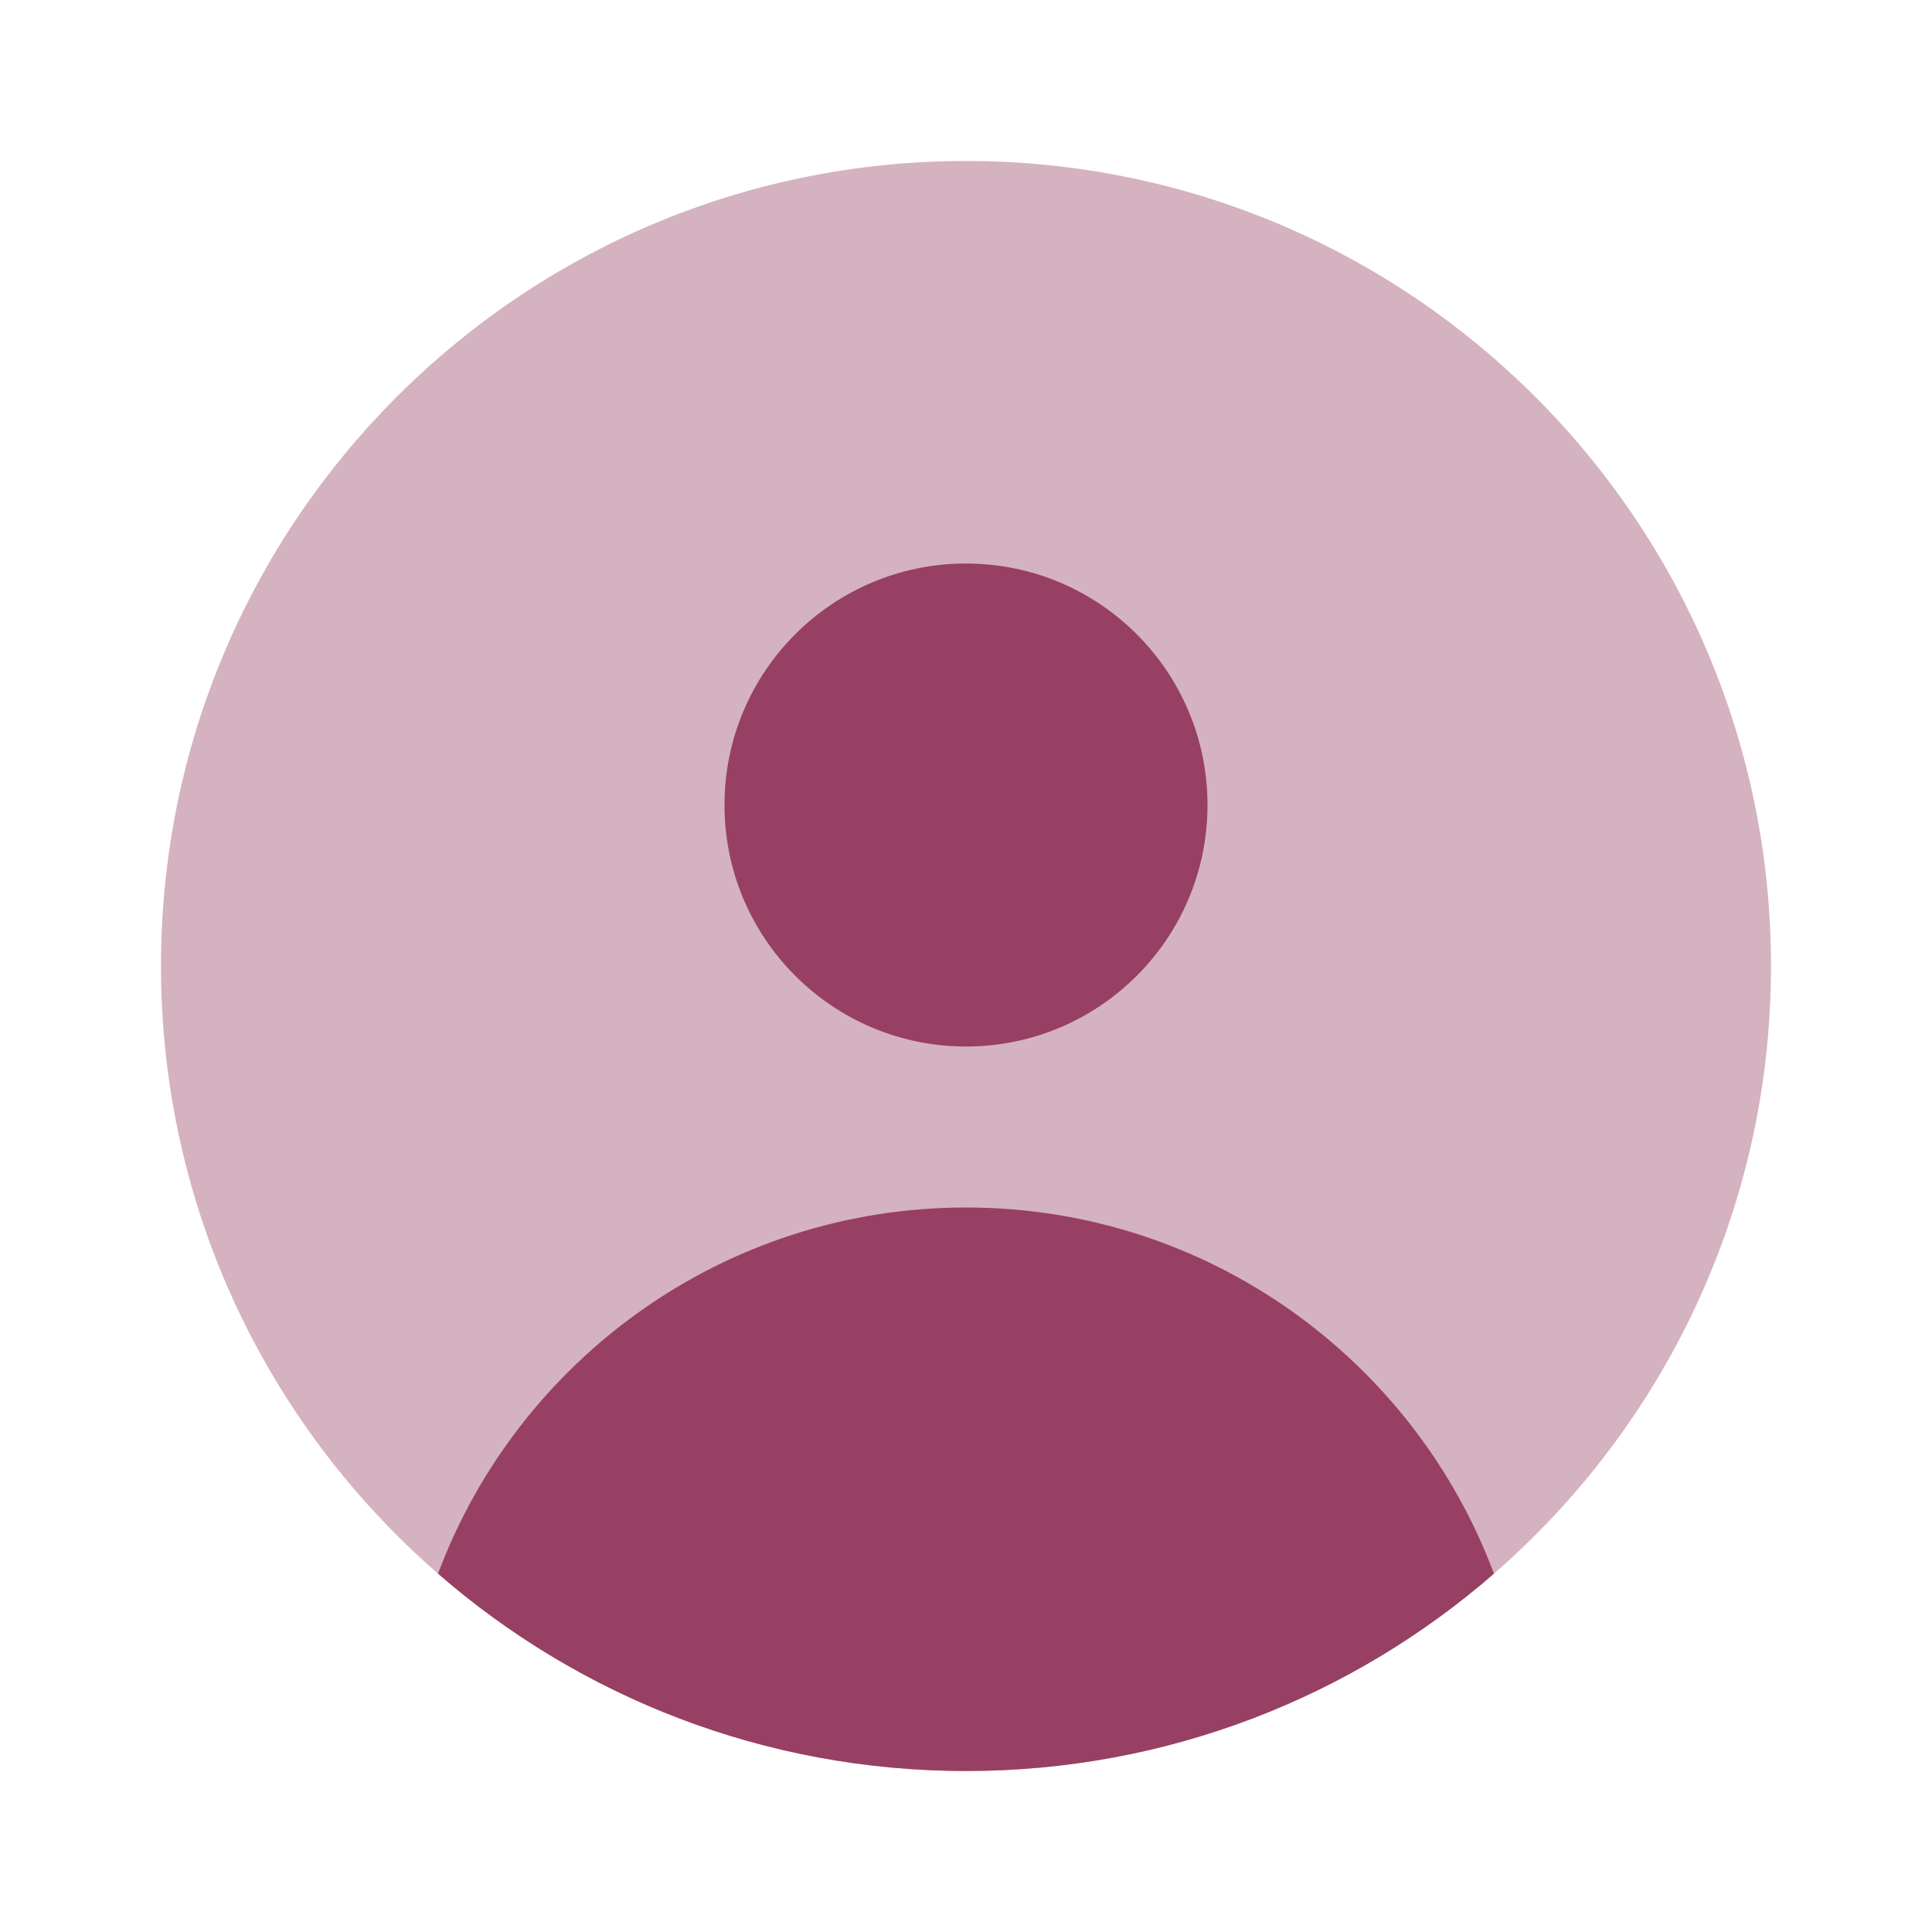
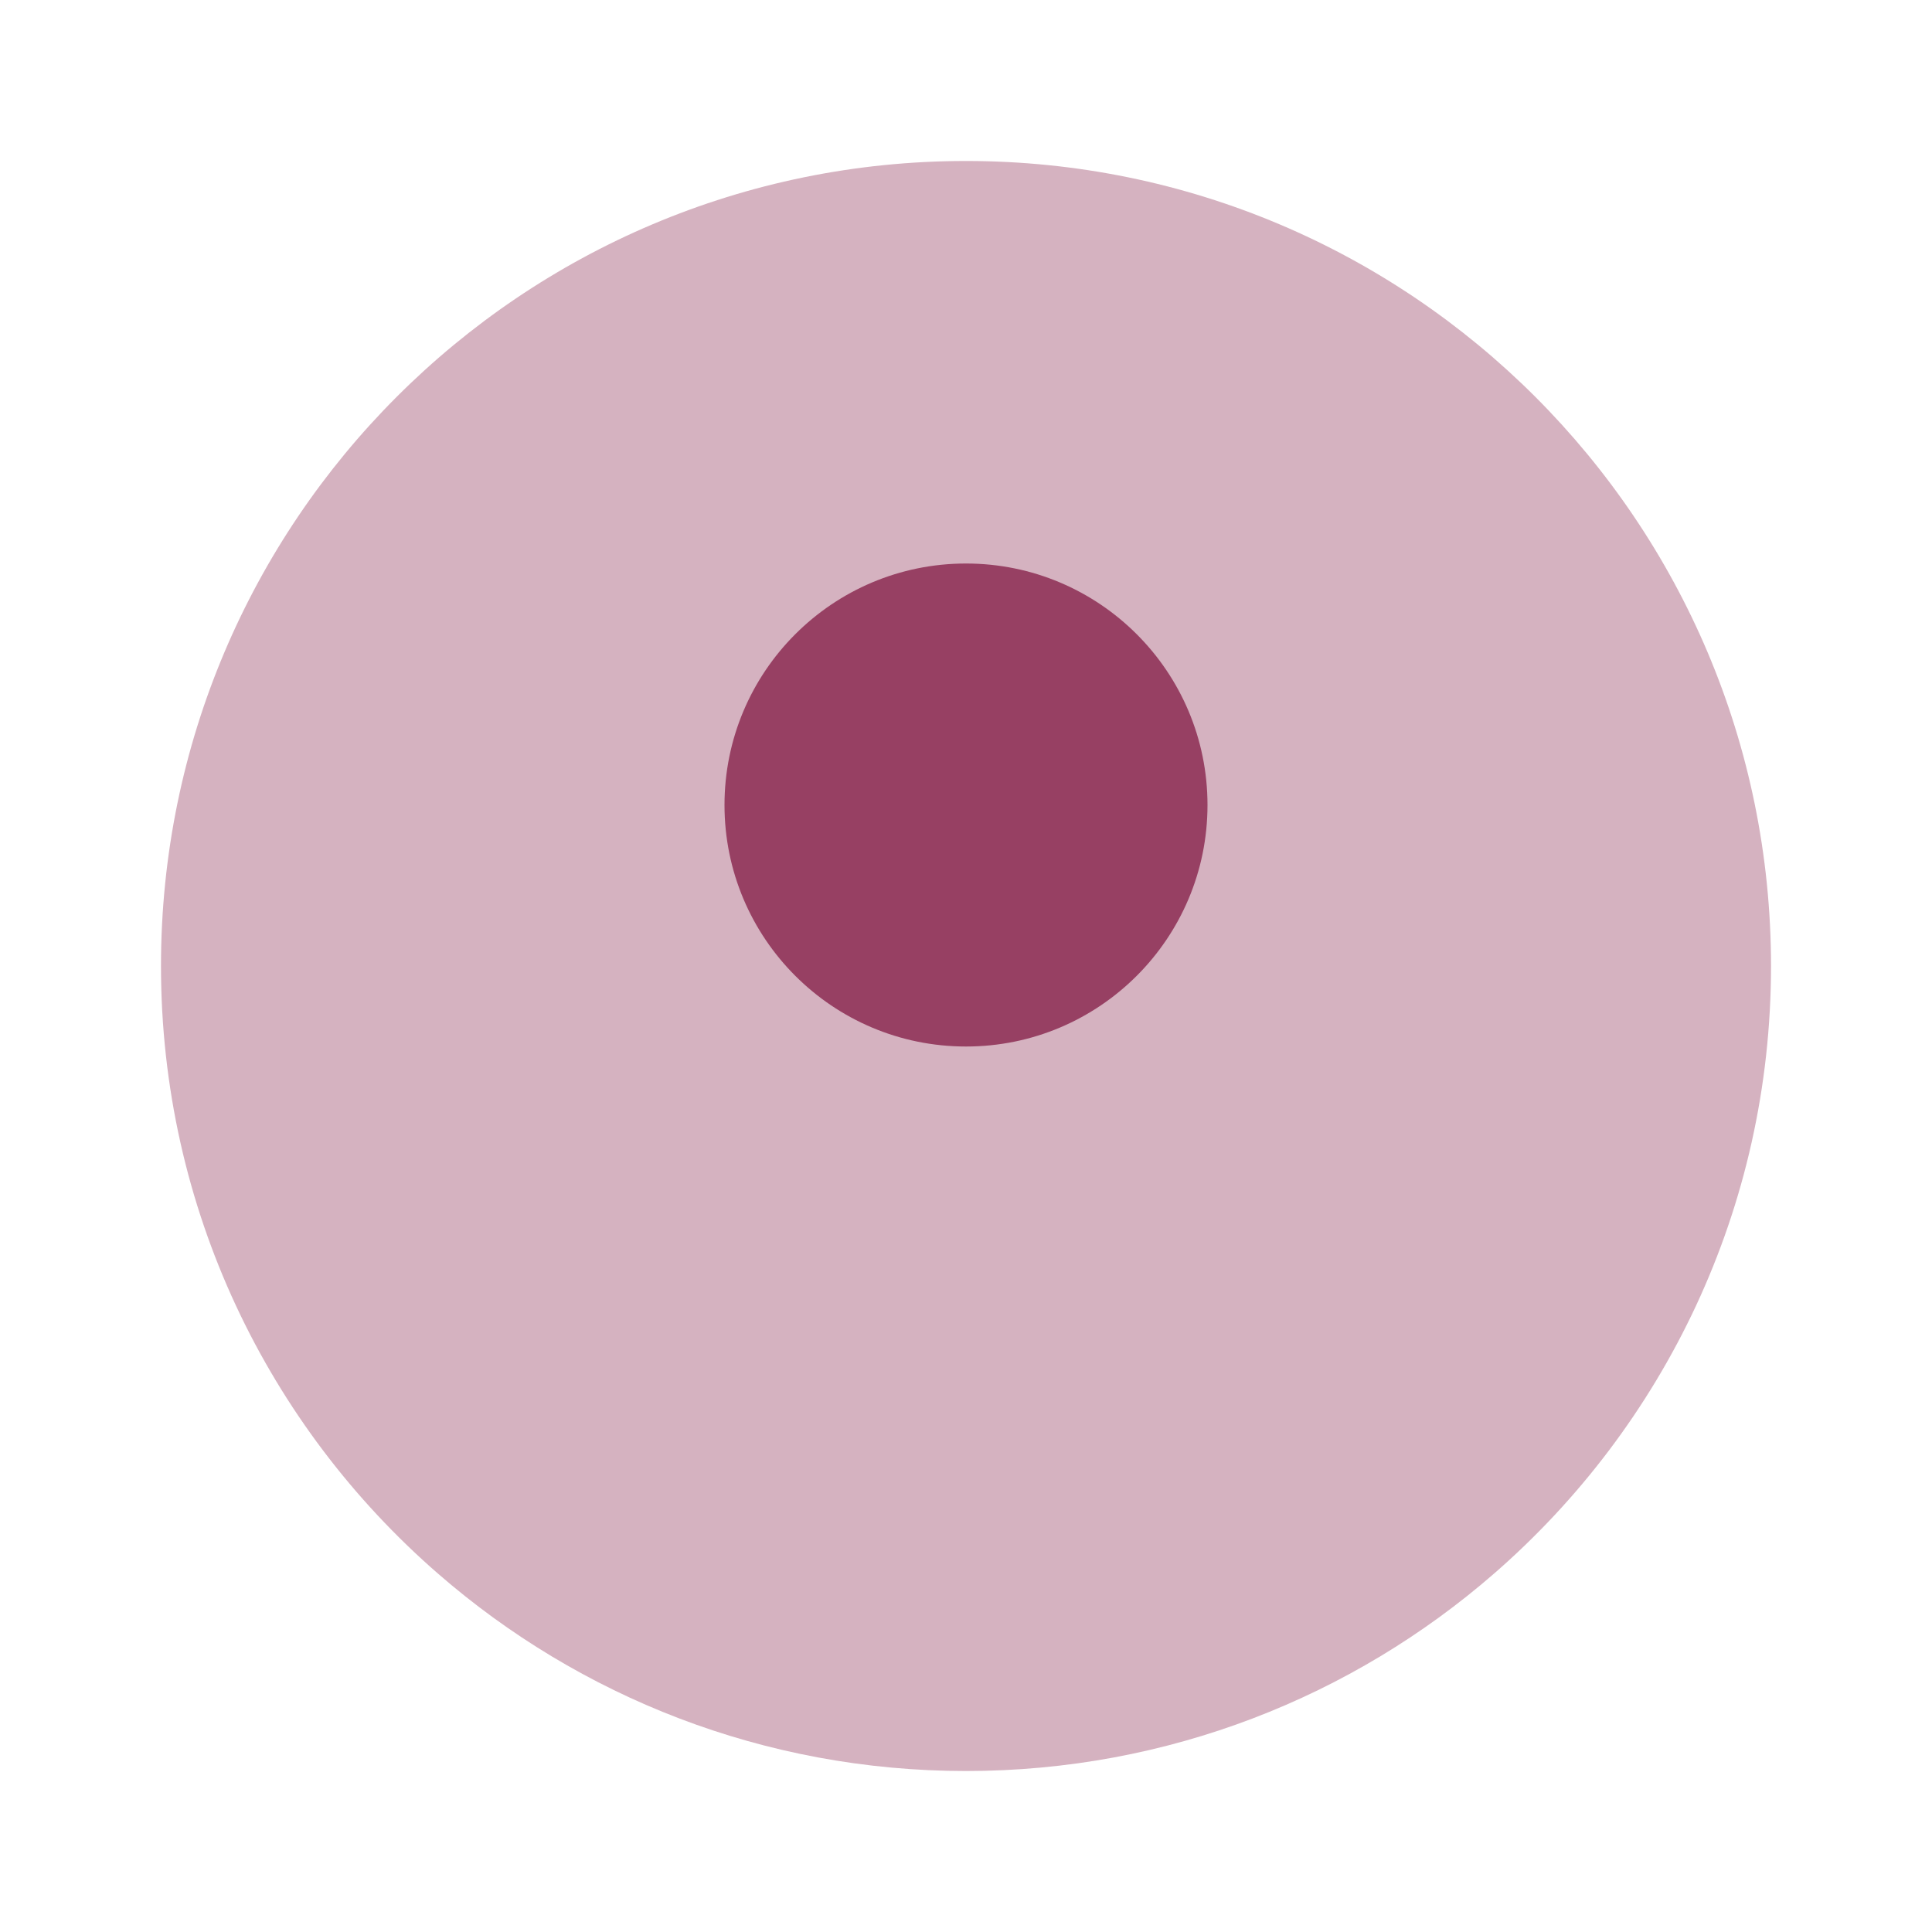
<svg xmlns="http://www.w3.org/2000/svg" width="80" height="80" viewBox="0 0 40 40" fill="none">
  <path opacity="0.4" d="M36.667 20C36.667 25.022 34.445 29.526 30.931 32.581C28.005 35.126 24.182 36.667 20 36.667C15.818 36.667 11.995 35.126 9.069 32.581C5.555 29.526 3.333 25.022 3.333 20C3.333 10.795 10.795 3.333 20 3.333C29.205 3.333 36.667 10.795 36.667 20Z" fill="#974063" />
-   <path d="M30.931 32.581C29.276 28.153 25.006 25 20 25C14.994 25 10.724 28.153 9.069 32.581C11.995 35.126 15.818 36.667 20 36.667C24.183 36.667 28.005 35.126 30.931 32.581Z" fill="#974063" />
  <ellipse cx="5" cy="5" rx="5" ry="5" transform="matrix(1 0 0 -1 15 21.667)" fill="#974063" />
</svg>